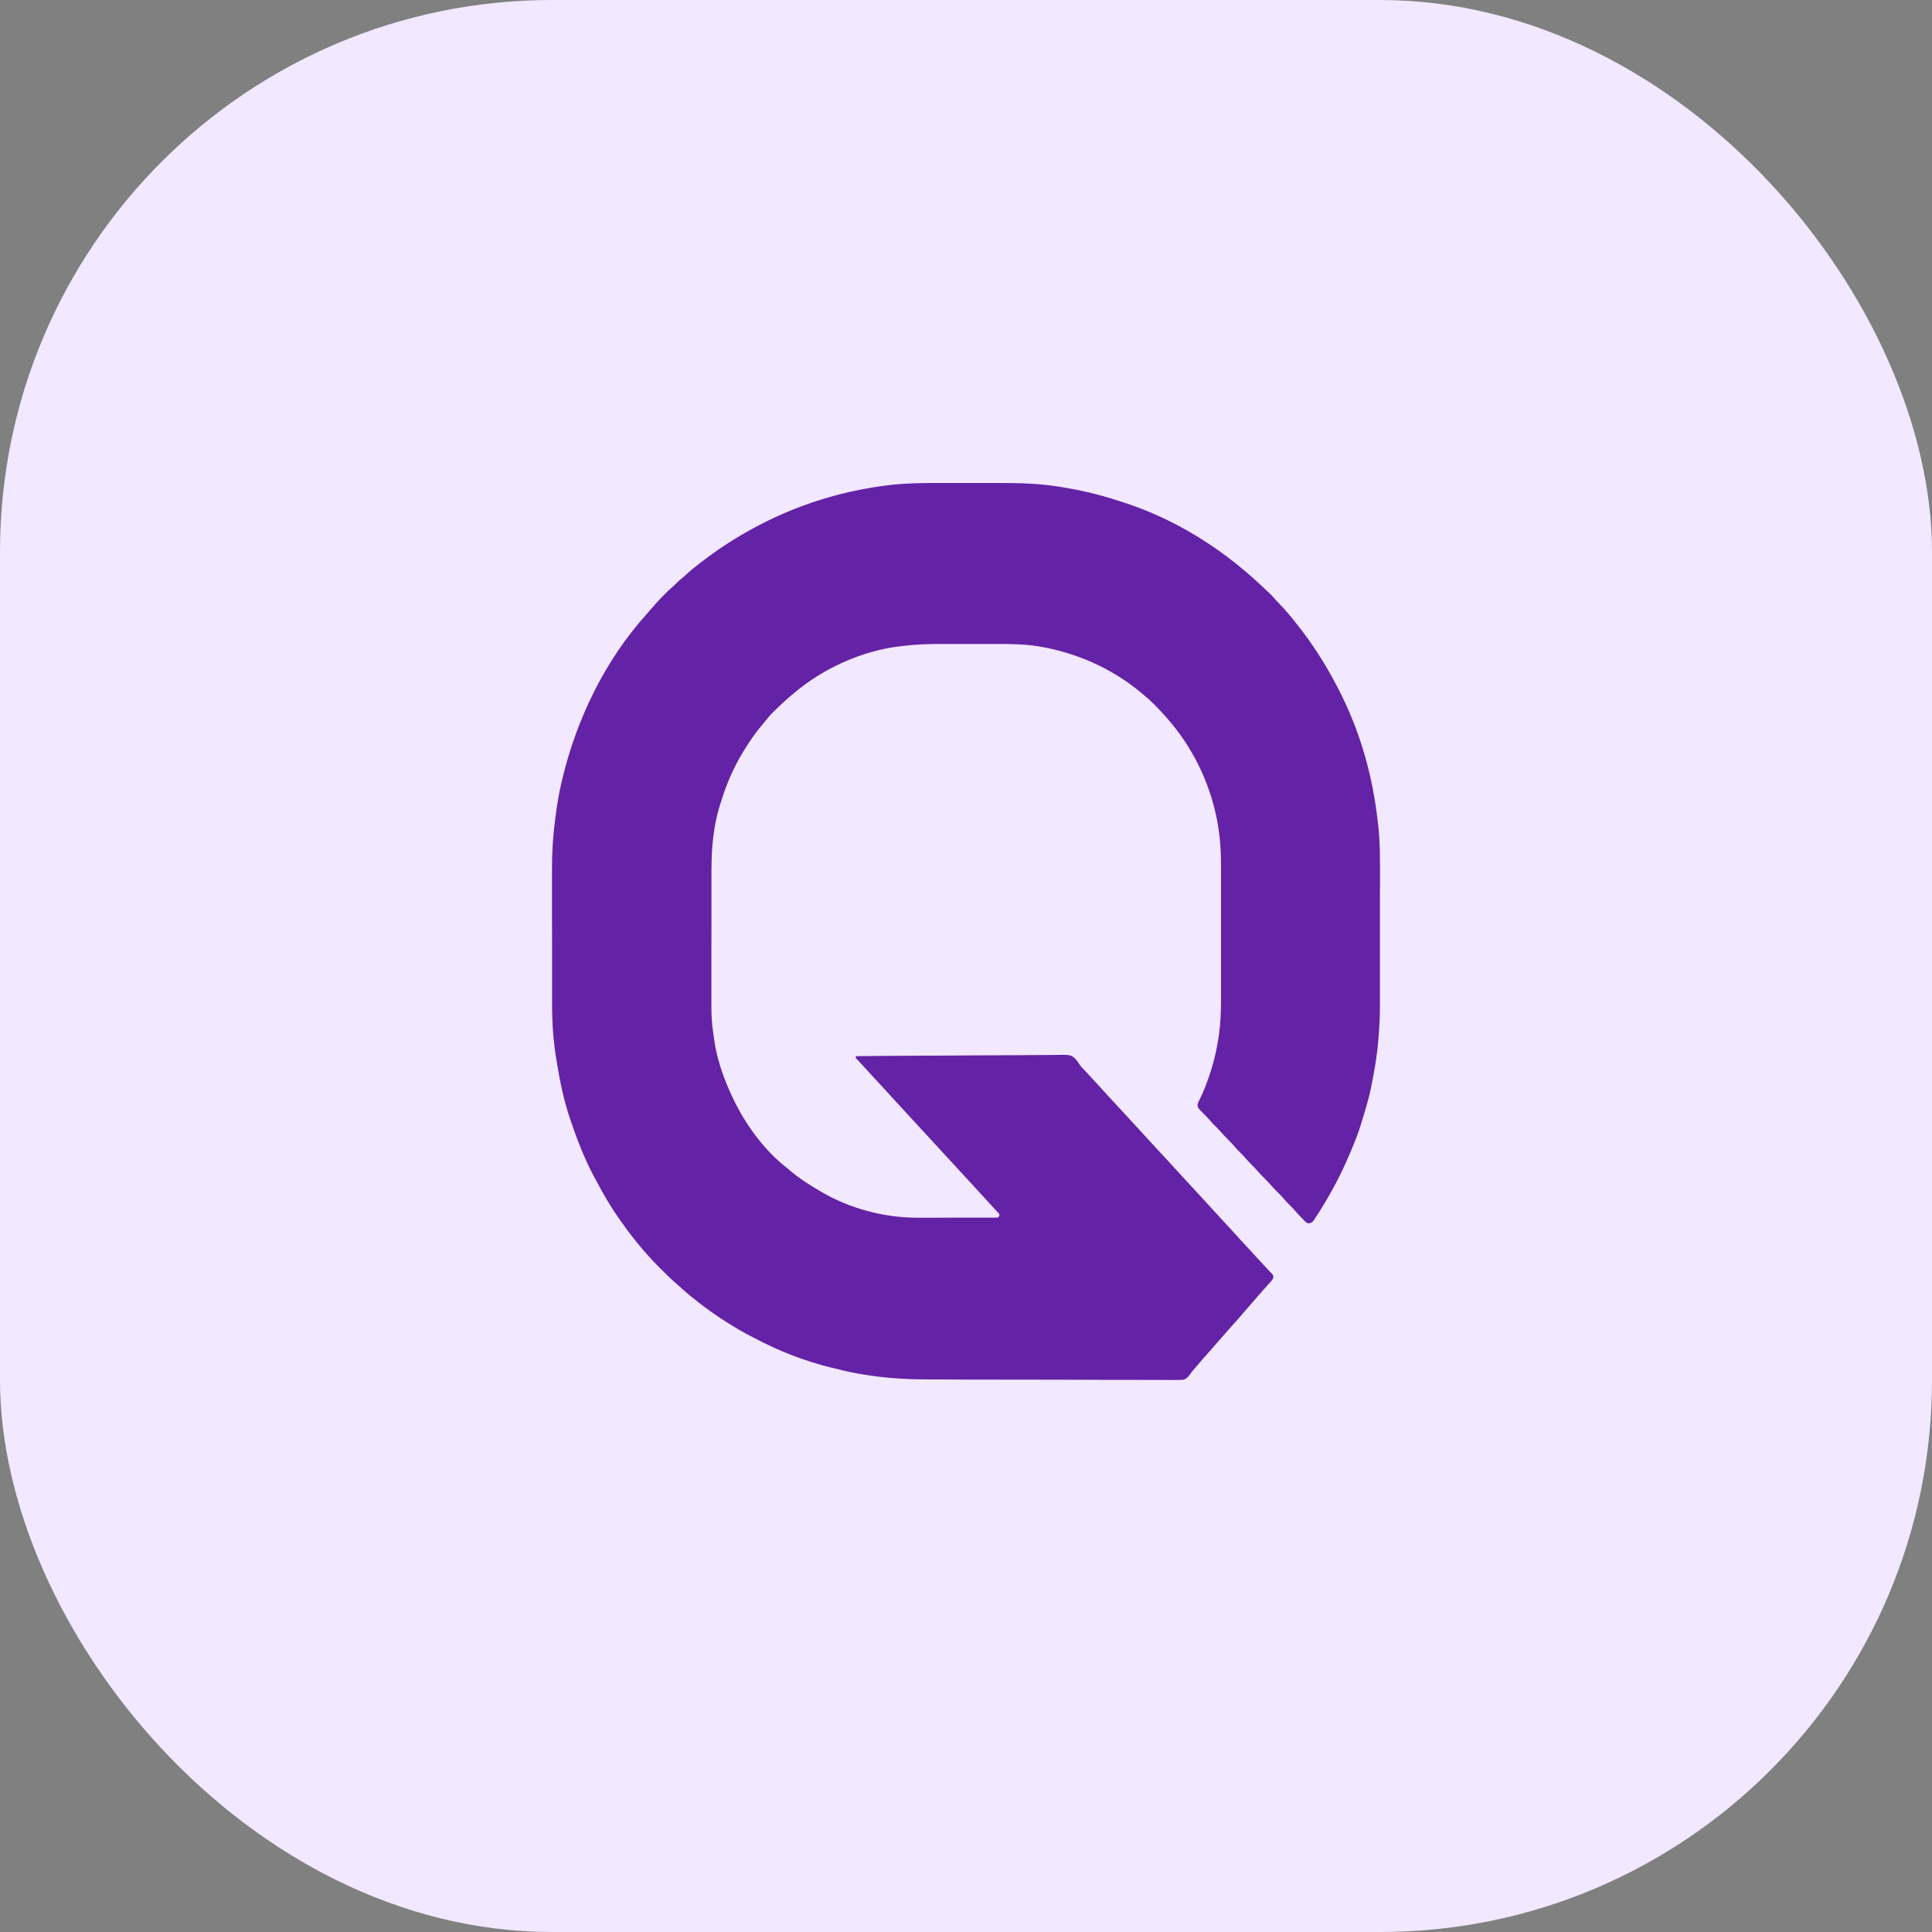
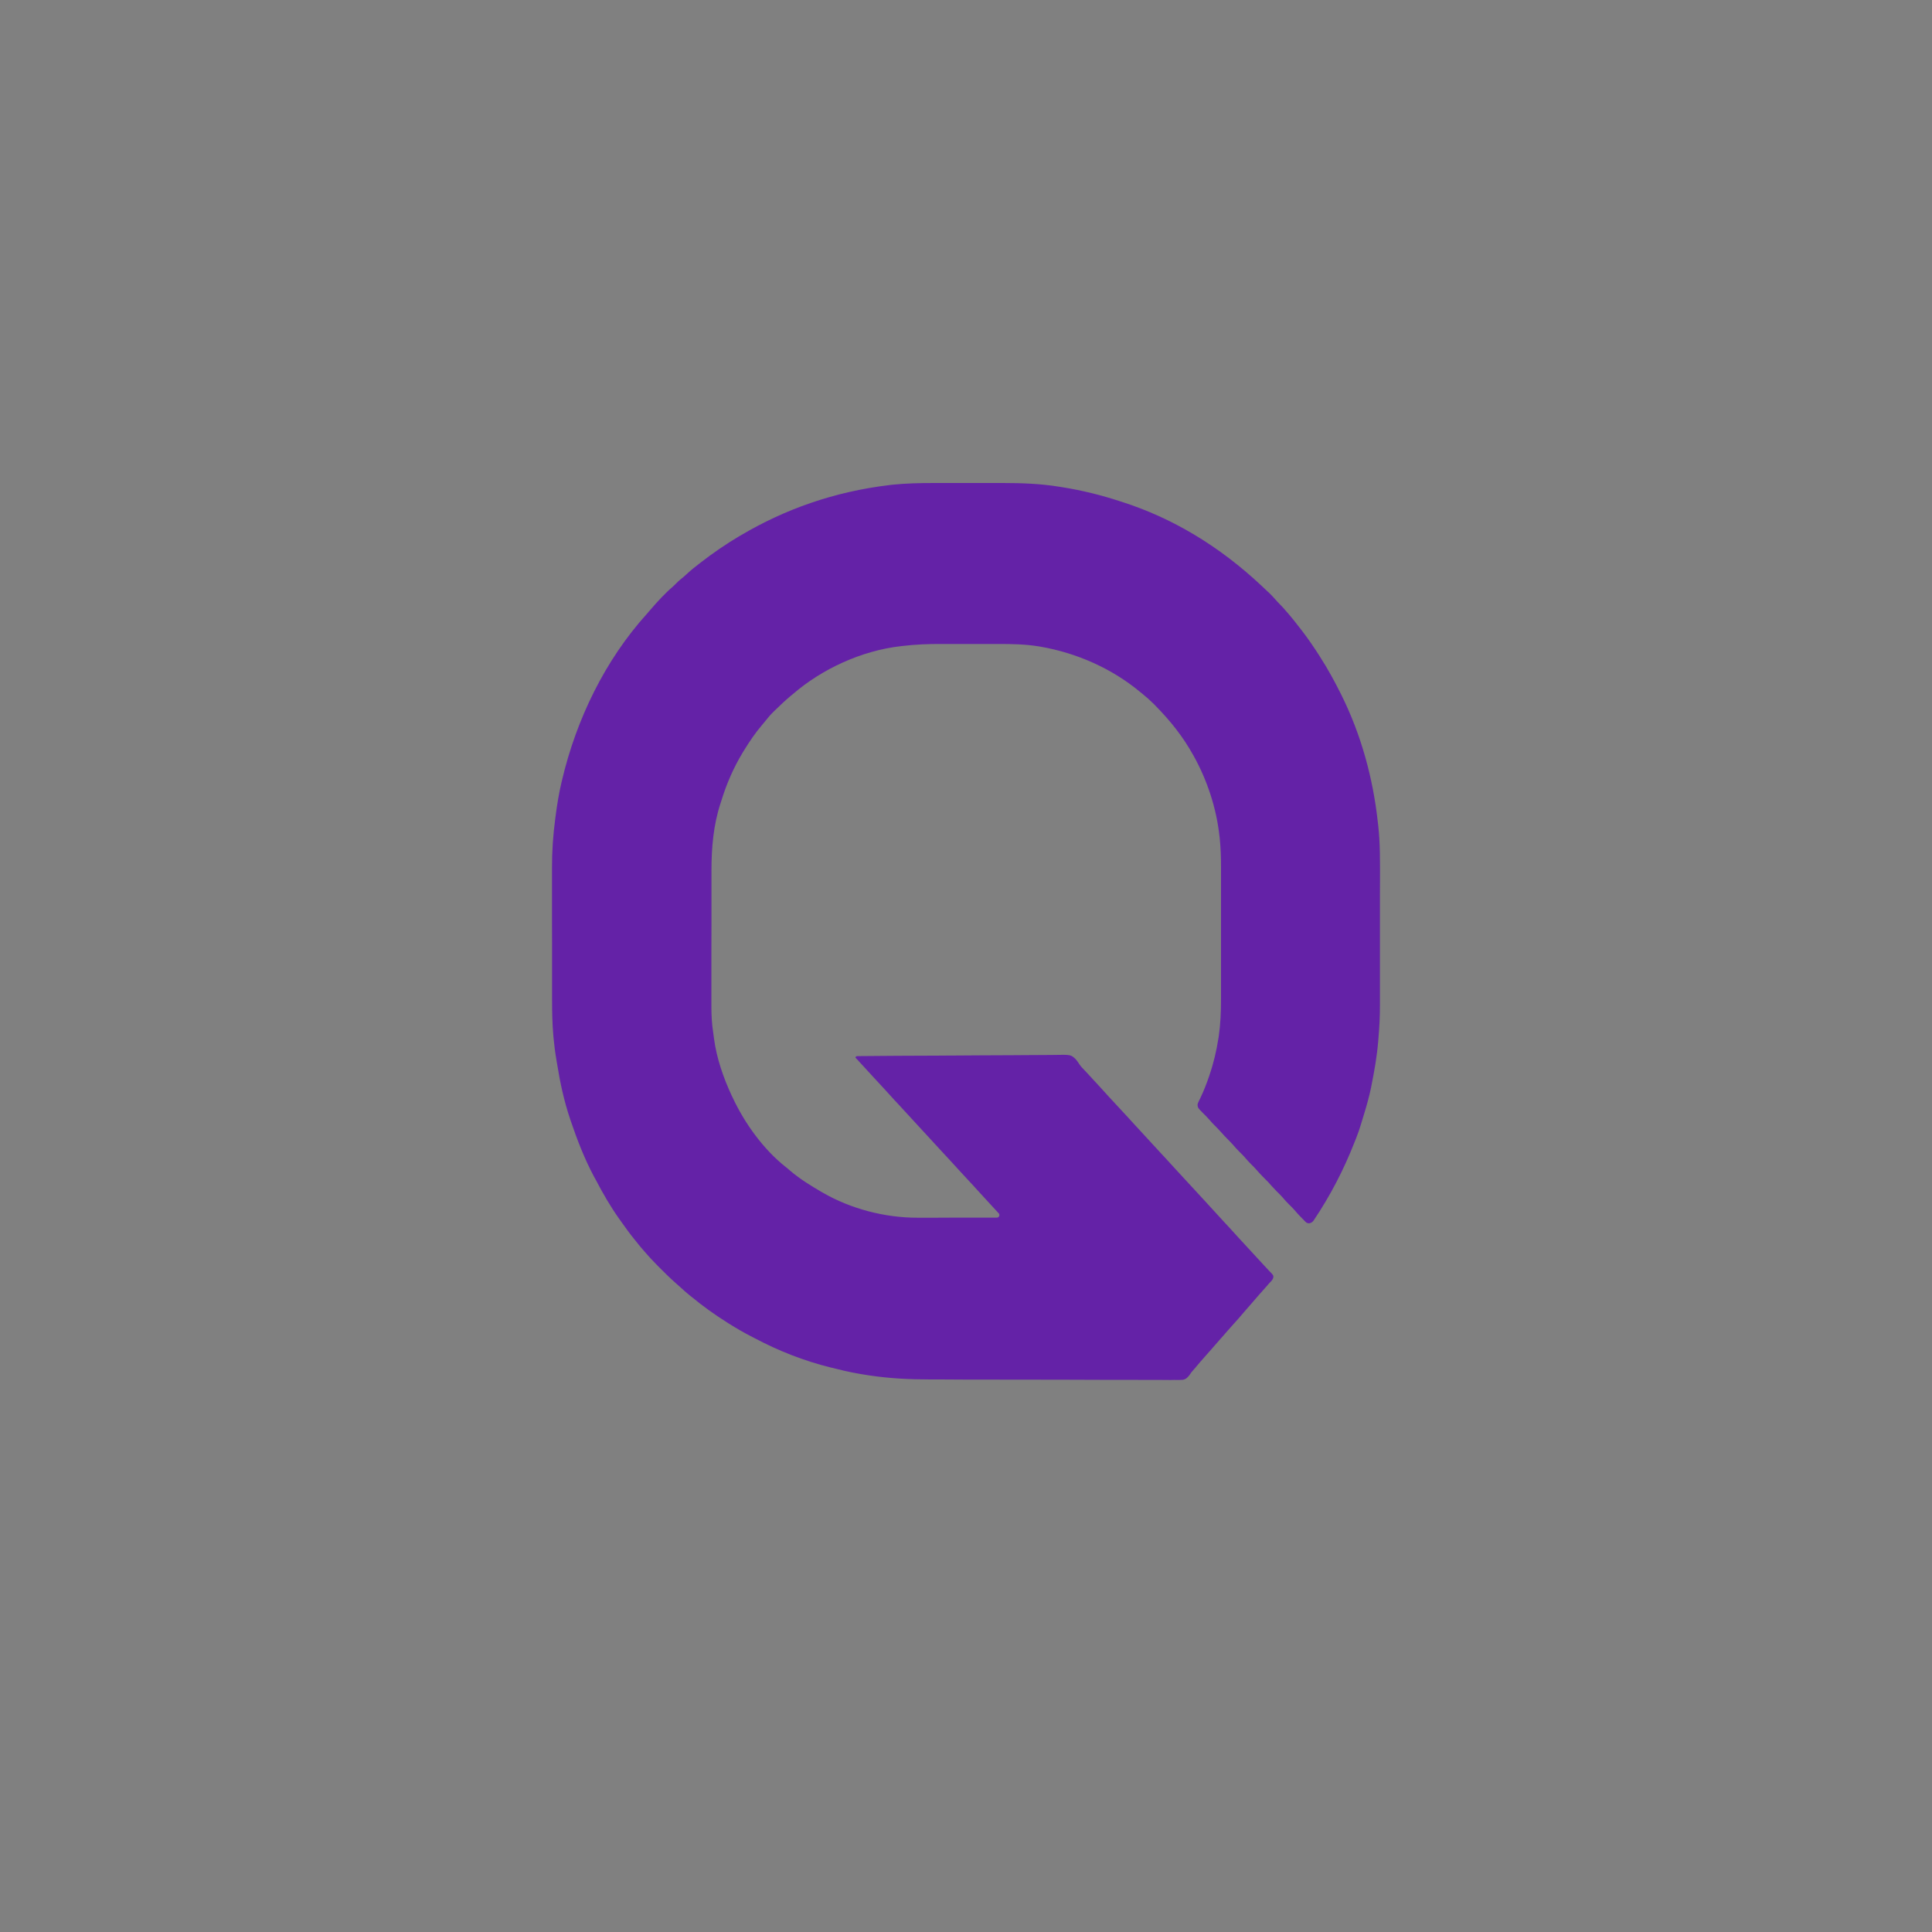
<svg xmlns="http://www.w3.org/2000/svg" fill="none" viewBox="0 0 28 28" height="28" width="28">
  <rect x="0" y="0" width="28" height="28" fill="#808080" stroke="none" />
-   <rect fill="#F2E8FF" rx="8" height="28" width="28" />
  <path fill="#6422A7" d="M13.55 7C13.595 7 13.641 7 13.686 7C13.762 7 13.837 7 13.913 7C14 7 14.086 7 14.173 7C14.249 7 14.324 7 14.399 7C14.444 7 14.489 7 14.533 7C14.808 7 15.08 7.01 15.351 7.054C15.366 7.056 15.38 7.059 15.395 7.061C15.68 7.106 15.958 7.175 16.233 7.265C16.242 7.268 16.252 7.271 16.261 7.274C16.984 7.505 17.666 7.909 18.287 8.493C18.305 8.51 18.322 8.527 18.34 8.543C18.346 8.549 18.352 8.555 18.359 8.561C18.37 8.572 18.382 8.582 18.394 8.593C18.427 8.625 18.458 8.658 18.488 8.693C18.506 8.714 18.525 8.733 18.544 8.753C18.581 8.789 18.614 8.827 18.647 8.866C18.655 8.875 18.663 8.884 18.671 8.893C18.726 8.958 18.78 9.024 18.831 9.092C18.846 9.111 18.862 9.131 18.877 9.151C18.963 9.264 19.043 9.381 19.12 9.501C19.127 9.512 19.127 9.512 19.134 9.524C19.243 9.693 19.339 9.869 19.429 10.049C19.434 10.058 19.438 10.067 19.443 10.077C19.727 10.65 19.898 11.274 19.968 11.911C19.97 11.927 19.972 11.944 19.974 11.961C20.004 12.227 20 12.495 20 12.763C19.999 12.833 19.999 12.903 19.999 12.972C20 13.097 19.999 13.222 19.999 13.347C19.999 13.467 19.999 13.588 19.999 13.708C19.999 13.84 19.999 13.972 19.999 14.104C19.999 14.118 19.999 14.132 19.999 14.146C19.999 14.157 19.999 14.157 19.999 14.168C19.999 14.216 19.999 14.264 19.999 14.313C19.999 14.372 19.999 14.431 19.999 14.49C19.999 14.52 19.999 14.55 19.999 14.58C19.999 14.73 19.992 14.878 19.979 15.027C19.977 15.048 19.976 15.07 19.974 15.091C19.956 15.307 19.919 15.519 19.876 15.732C19.873 15.748 19.873 15.748 19.87 15.764C19.844 15.889 19.81 16.011 19.773 16.133C19.771 16.138 19.77 16.144 19.768 16.149C19.757 16.187 19.745 16.224 19.734 16.261C19.73 16.273 19.727 16.285 19.723 16.297C19.702 16.366 19.68 16.432 19.653 16.498C19.645 16.518 19.637 16.538 19.629 16.558C19.472 16.958 19.278 17.331 19.039 17.687V17.687C19.011 17.729 18.957 17.745 18.922 17.709V17.709C18.915 17.702 18.908 17.695 18.902 17.689C18.891 17.678 18.891 17.678 18.881 17.667C18.874 17.661 18.868 17.654 18.861 17.647C18.824 17.61 18.79 17.572 18.756 17.532C18.734 17.507 18.71 17.483 18.686 17.46C18.651 17.425 18.618 17.39 18.587 17.352C18.559 17.321 18.53 17.292 18.5 17.263C18.476 17.238 18.452 17.213 18.429 17.187C18.396 17.148 18.361 17.112 18.325 17.077C18.284 17.036 18.244 16.994 18.206 16.95C18.184 16.924 18.16 16.9 18.136 16.877C18.102 16.842 18.068 16.807 18.037 16.769C18.014 16.743 17.989 16.718 17.964 16.694C17.93 16.659 17.896 16.624 17.865 16.586C17.842 16.56 17.817 16.536 17.793 16.511C17.758 16.476 17.725 16.441 17.693 16.404C17.67 16.378 17.645 16.353 17.621 16.328C17.586 16.294 17.553 16.259 17.521 16.221C17.493 16.189 17.463 16.16 17.433 16.13C17.42 16.117 17.406 16.103 17.393 16.089C17.389 16.084 17.384 16.08 17.38 16.075V16.075C17.358 16.052 17.35 16.019 17.361 15.989C17.365 15.978 17.37 15.968 17.375 15.956C17.379 15.949 17.383 15.942 17.386 15.935C17.39 15.928 17.393 15.92 17.397 15.912C17.446 15.811 17.485 15.708 17.522 15.602C17.524 15.595 17.527 15.588 17.529 15.58C17.588 15.408 17.63 15.23 17.658 15.05C17.659 15.039 17.661 15.029 17.663 15.018C17.689 14.84 17.696 14.665 17.696 14.486C17.696 14.463 17.696 14.44 17.696 14.417C17.696 14.361 17.696 14.305 17.696 14.249C17.696 14.204 17.696 14.159 17.696 14.113C17.696 14.107 17.696 14.1 17.696 14.093C17.696 14.08 17.696 14.067 17.696 14.054C17.696 13.93 17.696 13.807 17.696 13.683C17.696 13.578 17.696 13.472 17.696 13.367C17.696 13.243 17.696 13.12 17.696 12.997C17.696 12.984 17.696 12.971 17.696 12.958C17.696 12.951 17.696 12.945 17.696 12.938C17.696 12.893 17.696 12.847 17.696 12.802C17.696 12.747 17.696 12.692 17.696 12.636C17.696 12.608 17.696 12.58 17.696 12.552C17.696 12.416 17.691 12.282 17.677 12.147C17.675 12.136 17.674 12.124 17.673 12.113C17.628 11.709 17.496 11.308 17.299 10.954C17.295 10.949 17.292 10.943 17.289 10.937C17.144 10.675 16.958 10.443 16.75 10.232C16.742 10.224 16.734 10.216 16.726 10.207C16.673 10.154 16.618 10.105 16.56 10.058C16.549 10.049 16.538 10.04 16.528 10.032C16.115 9.688 15.605 9.463 15.079 9.372C15.069 9.371 15.059 9.369 15.049 9.367C14.856 9.336 14.664 9.333 14.469 9.333C14.439 9.333 14.409 9.333 14.378 9.333C14.306 9.333 14.235 9.333 14.163 9.333C14.089 9.333 14.016 9.333 13.943 9.333C13.879 9.333 13.816 9.333 13.752 9.333C13.714 9.333 13.677 9.333 13.639 9.333C13.451 9.332 13.267 9.34 13.08 9.362C13.071 9.363 13.062 9.364 13.053 9.365C12.488 9.43 11.912 9.693 11.482 10.067C11.473 10.074 11.465 10.081 11.456 10.088C11.379 10.153 11.305 10.223 11.233 10.293C11.225 10.3 11.217 10.308 11.21 10.316C11.169 10.355 11.133 10.397 11.098 10.442C11.081 10.464 11.063 10.485 11.045 10.506C10.944 10.624 10.858 10.753 10.777 10.885C10.772 10.894 10.772 10.894 10.766 10.903C10.634 11.12 10.531 11.356 10.456 11.6C10.451 11.614 10.447 11.628 10.442 11.643C10.339 11.958 10.311 12.286 10.311 12.616C10.311 12.639 10.311 12.663 10.311 12.686C10.311 12.743 10.311 12.8 10.311 12.857C10.311 12.903 10.311 12.949 10.311 12.995C10.311 13.005 10.311 13.005 10.311 13.016C10.311 13.029 10.311 13.043 10.311 13.056C10.311 13.182 10.311 13.307 10.311 13.433C10.311 13.548 10.311 13.662 10.31 13.777C10.31 13.895 10.31 14.014 10.31 14.132C10.31 14.198 10.31 14.264 10.31 14.33C10.31 14.387 10.31 14.443 10.31 14.499C10.31 14.528 10.31 14.556 10.31 14.585C10.31 14.713 10.316 14.836 10.336 14.963C10.341 14.992 10.344 15.022 10.348 15.052C10.385 15.335 10.485 15.623 10.605 15.88C10.609 15.887 10.612 15.895 10.616 15.902C10.792 16.28 11.064 16.658 11.391 16.916C11.415 16.934 11.437 16.954 11.46 16.974C11.597 17.089 11.749 17.183 11.903 17.273C11.909 17.276 11.916 17.28 11.923 17.284C12.332 17.521 12.828 17.649 13.297 17.648C13.311 17.648 13.324 17.648 13.338 17.648C13.374 17.648 13.411 17.648 13.447 17.648C13.485 17.648 13.523 17.648 13.562 17.648C13.634 17.648 13.706 17.647 13.778 17.647C13.86 17.647 13.943 17.647 14.025 17.647C14.165 17.647 14.306 17.647 14.446 17.647C14.479 17.647 14.496 17.608 14.474 17.584V17.584C14.469 17.578 14.463 17.572 14.457 17.566C14.431 17.537 14.404 17.508 14.377 17.479C14.331 17.429 14.286 17.38 14.24 17.33C14.191 17.276 14.142 17.222 14.092 17.168C14.046 17.119 14 17.069 13.954 17.019C13.939 17.003 13.924 16.986 13.909 16.97C13.861 16.919 13.815 16.867 13.768 16.816C13.719 16.762 13.669 16.709 13.619 16.655C13.573 16.605 13.527 16.555 13.482 16.506C13.466 16.489 13.451 16.473 13.436 16.456C13.389 16.405 13.342 16.354 13.295 16.303C13.246 16.249 13.197 16.195 13.147 16.142C13.101 16.092 13.055 16.042 13.009 15.992C12.994 15.976 12.979 15.959 12.963 15.943C12.916 15.892 12.869 15.841 12.823 15.789C12.774 15.735 12.724 15.682 12.674 15.628C12.6 15.547 12.525 15.467 12.451 15.385C12.435 15.368 12.42 15.35 12.403 15.334V15.334C12.391 15.321 12.407 15.306 12.424 15.306C12.811 15.302 13.198 15.3 13.585 15.299C13.632 15.299 13.678 15.298 13.725 15.298C13.735 15.298 13.744 15.298 13.754 15.298C13.905 15.297 14.056 15.296 14.207 15.295C14.362 15.294 14.518 15.293 14.673 15.293C14.768 15.293 14.864 15.292 14.96 15.291C15.026 15.29 15.091 15.29 15.157 15.29C15.195 15.29 15.233 15.29 15.271 15.289C15.521 15.284 15.521 15.284 15.592 15.353C15.612 15.377 15.629 15.401 15.645 15.427C15.666 15.458 15.692 15.484 15.718 15.511C15.728 15.522 15.738 15.532 15.748 15.543C15.773 15.57 15.798 15.597 15.823 15.624C15.833 15.635 15.843 15.646 15.853 15.657C15.878 15.684 15.903 15.712 15.929 15.739C15.976 15.79 16.023 15.841 16.069 15.893C16.119 15.947 16.168 16 16.218 16.054C16.264 16.104 16.31 16.153 16.356 16.203C16.371 16.22 16.386 16.236 16.401 16.253C16.448 16.304 16.495 16.355 16.542 16.406C16.591 16.46 16.641 16.514 16.69 16.567C16.736 16.617 16.782 16.667 16.828 16.717C16.843 16.733 16.859 16.75 16.874 16.766C16.921 16.817 16.968 16.868 17.014 16.919C17.064 16.974 17.113 17.027 17.163 17.081C17.231 17.154 17.299 17.228 17.367 17.302C17.416 17.356 17.465 17.41 17.515 17.463C17.588 17.542 17.66 17.621 17.732 17.7C17.765 17.736 17.798 17.772 17.832 17.808C17.867 17.847 17.903 17.886 17.938 17.925C17.985 17.977 18.034 18.029 18.082 18.081C18.128 18.131 18.174 18.181 18.22 18.231C18.24 18.253 18.261 18.275 18.281 18.297C18.291 18.308 18.301 18.319 18.311 18.33C18.336 18.357 18.361 18.383 18.386 18.41C18.391 18.415 18.395 18.42 18.4 18.425C18.409 18.435 18.419 18.445 18.428 18.454C18.435 18.462 18.441 18.468 18.445 18.474C18.467 18.502 18.448 18.541 18.424 18.567V18.567C18.416 18.575 18.409 18.582 18.402 18.59C18.395 18.598 18.388 18.605 18.381 18.613C18.371 18.624 18.361 18.636 18.351 18.648C18.322 18.681 18.292 18.715 18.262 18.748C18.246 18.767 18.23 18.785 18.213 18.804C18.191 18.831 18.168 18.857 18.145 18.883C18.104 18.929 18.063 18.976 18.023 19.023C17.975 19.08 17.926 19.137 17.875 19.192C17.848 19.222 17.821 19.252 17.794 19.283C17.777 19.303 17.759 19.324 17.741 19.344C17.718 19.37 17.695 19.396 17.672 19.422C17.643 19.456 17.613 19.489 17.584 19.523C17.567 19.541 17.551 19.56 17.535 19.579C17.512 19.605 17.489 19.631 17.466 19.657C17.425 19.703 17.384 19.75 17.344 19.798C17.337 19.806 17.337 19.806 17.331 19.814C17.322 19.824 17.314 19.834 17.305 19.844C17.297 19.854 17.288 19.863 17.28 19.873C17.263 19.892 17.263 19.892 17.248 19.916C17.219 19.956 17.194 19.987 17.144 19.997C17.102 20.001 17.059 20 17.016 19.999C17 19.999 16.983 20 16.967 20C16.921 20 16.876 20 16.831 19.999C16.782 19.999 16.733 19.999 16.684 19.999C16.588 19.999 16.492 19.999 16.396 19.998C16.284 19.998 16.172 19.998 16.06 19.998C15.86 19.998 15.66 19.997 15.46 19.996C15.267 19.996 15.073 19.995 14.88 19.995C14.874 19.995 14.868 19.995 14.862 19.995C14.832 19.995 14.802 19.995 14.772 19.995C14.763 19.995 14.763 19.995 14.754 19.995C14.742 19.995 14.73 19.995 14.718 19.995C14.527 19.995 14.336 19.994 14.145 19.994C14.089 19.994 14.034 19.994 13.978 19.994C13.861 19.993 13.744 19.993 13.627 19.992C13.578 19.992 13.53 19.992 13.481 19.992C13.186 19.992 12.895 19.978 12.602 19.934C12.593 19.933 12.585 19.931 12.575 19.93C12.423 19.907 12.273 19.878 12.124 19.839C12.094 19.831 12.063 19.824 12.033 19.817C11.656 19.724 11.284 19.578 10.941 19.396C10.921 19.386 10.901 19.376 10.881 19.365C10.775 19.31 10.672 19.251 10.571 19.187C10.564 19.183 10.557 19.179 10.55 19.174C10.363 19.057 10.183 18.928 10.013 18.787C10.005 18.78 9.997 18.774 9.989 18.768C9.942 18.729 9.897 18.69 9.852 18.648C9.835 18.632 9.817 18.616 9.799 18.601C9.715 18.527 9.635 18.449 9.557 18.37C9.542 18.354 9.526 18.339 9.511 18.323C9.462 18.273 9.414 18.223 9.368 18.169C9.356 18.155 9.343 18.141 9.331 18.127C9.29 18.081 9.252 18.034 9.214 17.986C9.206 17.976 9.198 17.966 9.19 17.956C9.128 17.88 9.07 17.8 9.013 17.719C8.999 17.699 8.985 17.679 8.97 17.659C8.847 17.485 8.74 17.3 8.641 17.111C8.63 17.09 8.619 17.07 8.607 17.049C8.469 16.79 8.363 16.515 8.269 16.237C8.266 16.229 8.263 16.221 8.261 16.213C8.175 15.957 8.118 15.693 8.075 15.426C8.071 15.402 8.067 15.378 8.063 15.354C8.045 15.249 8.032 15.144 8.022 15.038C8.021 15.026 8.02 15.015 8.019 15.003C8.004 14.832 8.001 14.662 8.001 14.491C8.001 14.468 8.001 14.445 8.001 14.422C8.001 14.367 8.001 14.312 8.001 14.257C8.001 14.211 8.001 14.167 8.001 14.122C8.001 13.993 8.001 13.865 8.001 13.737C8.001 13.73 8.001 13.723 8.001 13.716C8.001 13.709 8.001 13.703 8.001 13.695C8.001 13.584 8.001 13.473 8 13.361C8 13.246 8 13.131 8 13.016C8 12.952 8 12.888 8 12.823C8 12.769 8 12.714 8 12.659C8 12.631 8 12.603 8 12.576C7.999 12.337 8.016 12.102 8.047 11.866C8.049 11.851 8.049 11.851 8.051 11.835C8.073 11.664 8.1 11.496 8.14 11.329C8.141 11.323 8.142 11.317 8.144 11.312C8.352 10.427 8.768 9.567 9.378 8.893C9.392 8.876 9.407 8.86 9.421 8.843C9.526 8.721 9.636 8.6 9.758 8.496C9.773 8.482 9.787 8.468 9.801 8.454C9.832 8.421 9.867 8.393 9.903 8.364C9.925 8.345 9.947 8.326 9.968 8.306C10.021 8.257 10.076 8.213 10.133 8.17C10.138 8.166 10.143 8.161 10.149 8.157C10.331 8.016 10.52 7.886 10.717 7.769C10.724 7.766 10.73 7.762 10.737 7.758C11.37 7.383 12.085 7.126 12.891 7.03C12.901 7.029 12.911 7.028 12.921 7.026C13.131 7.004 13.339 7 13.55 7Z" />
</svg>